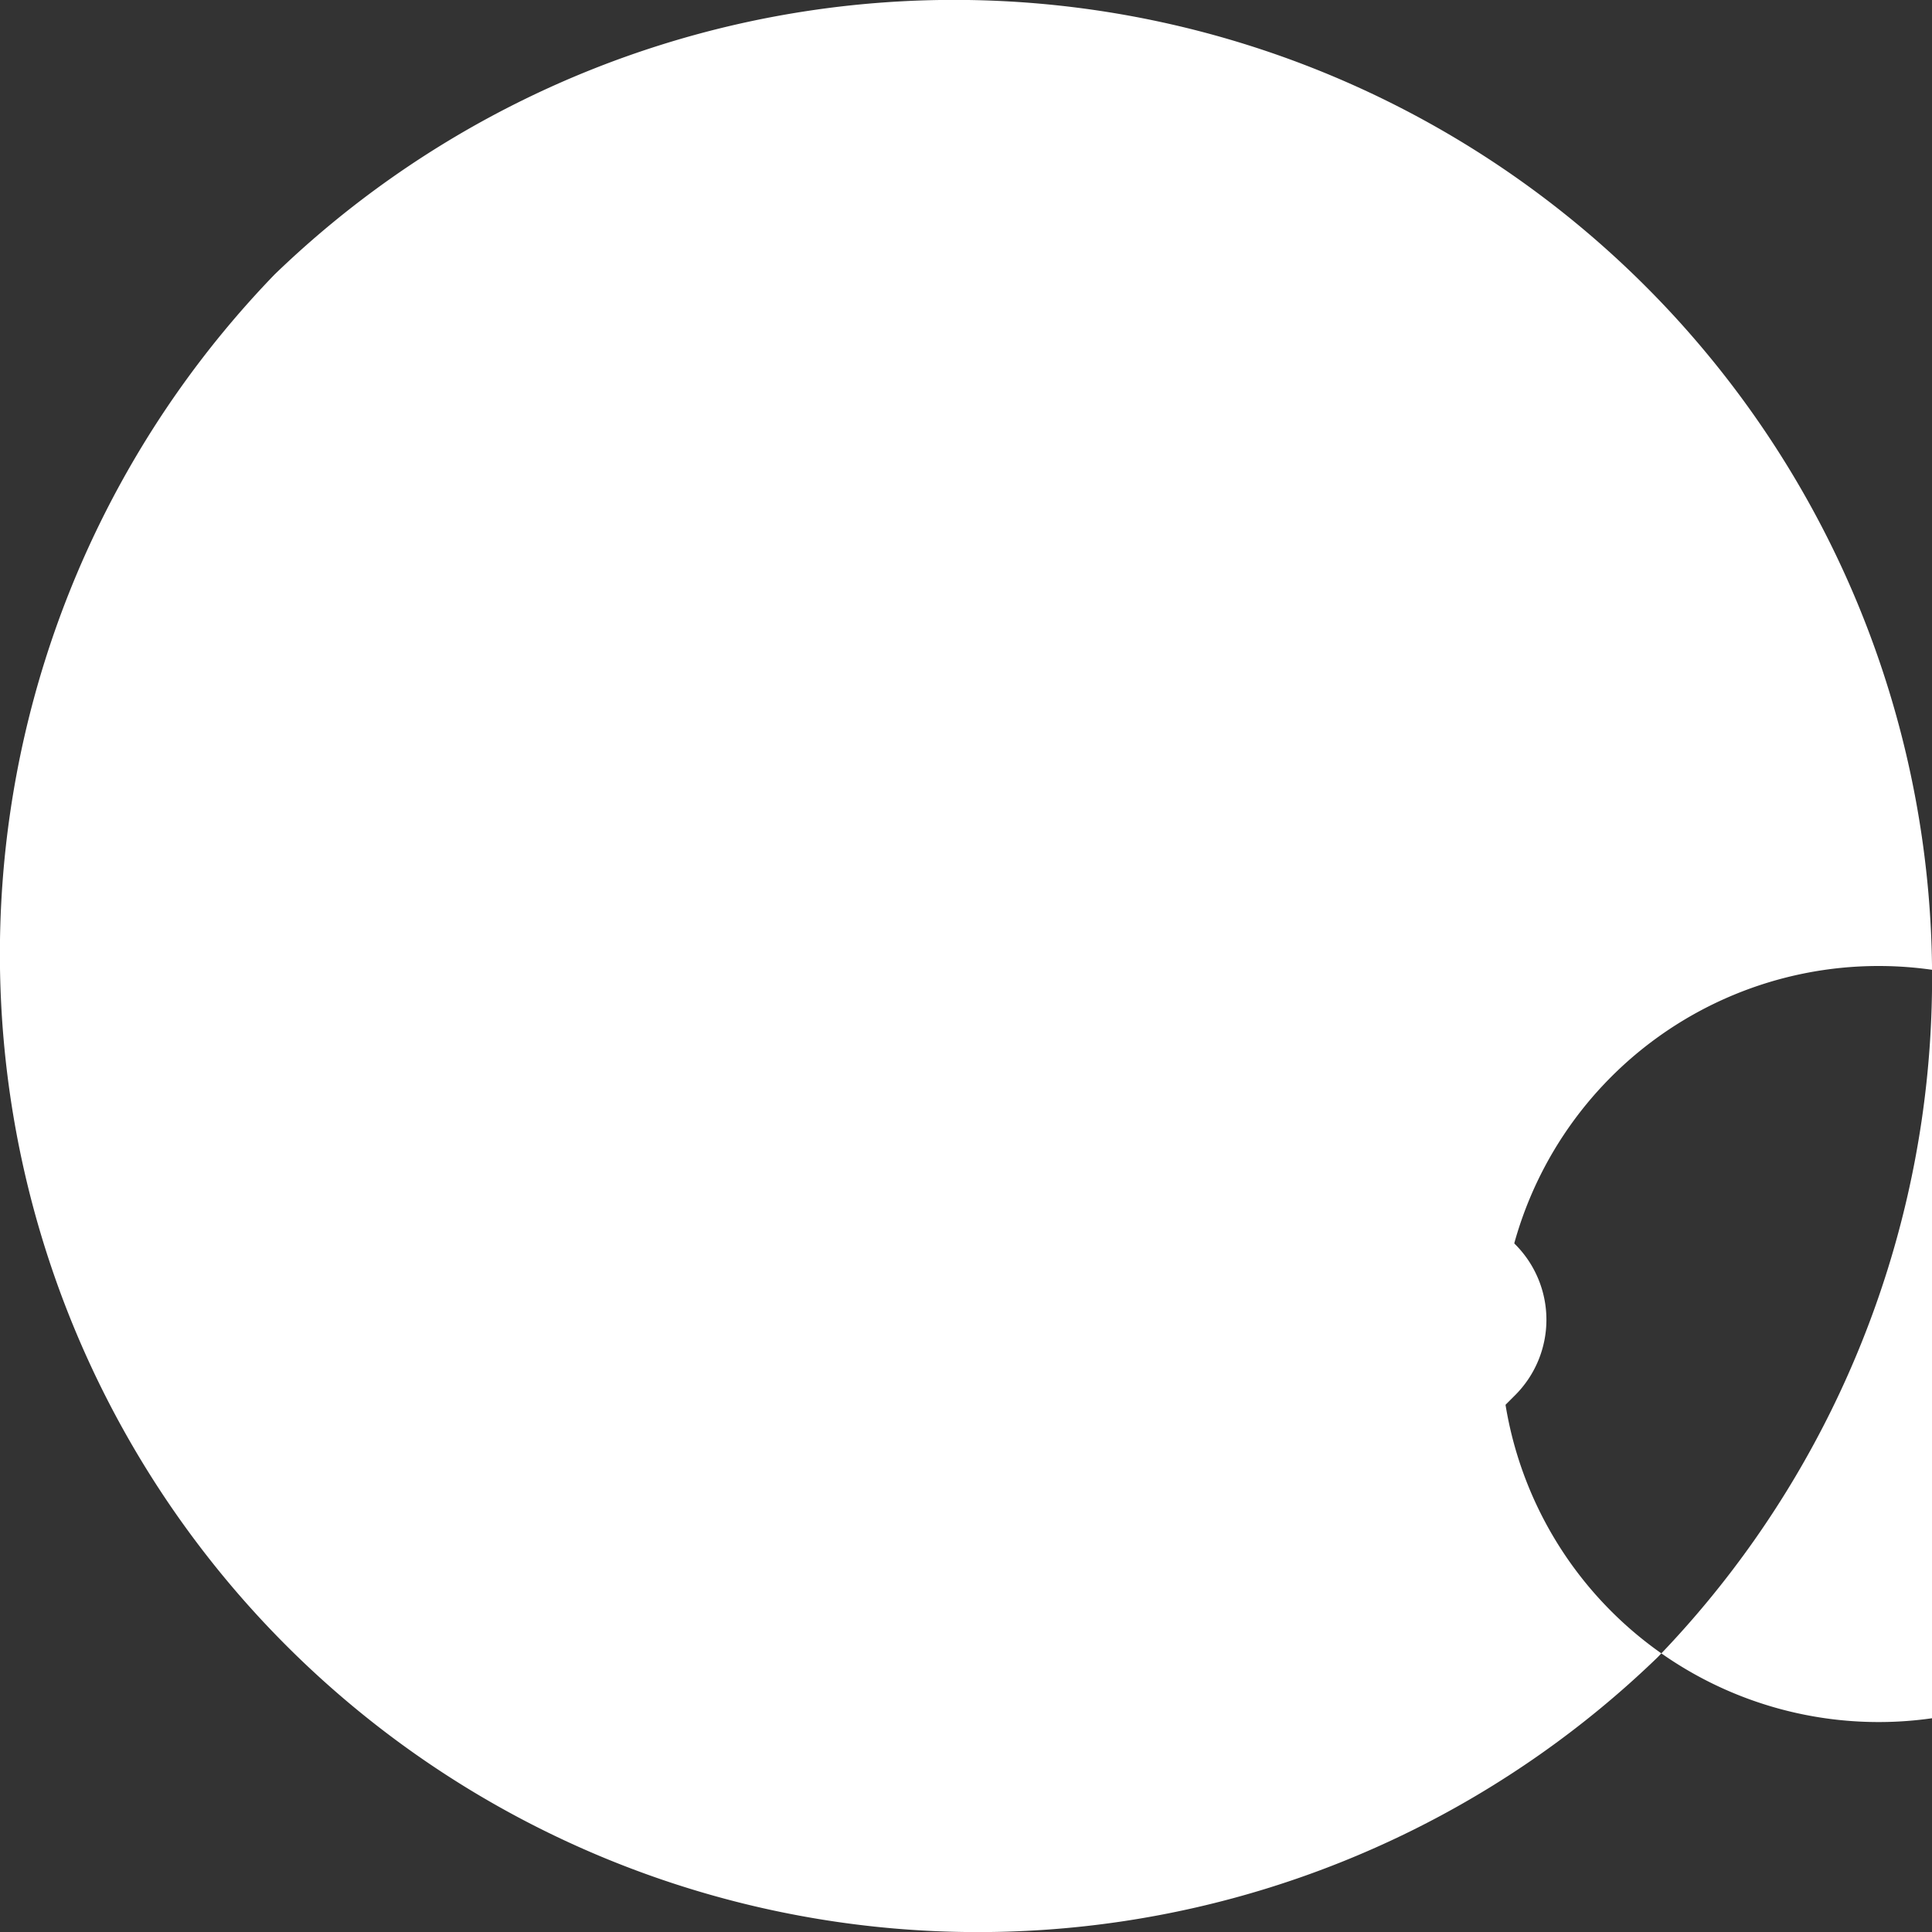
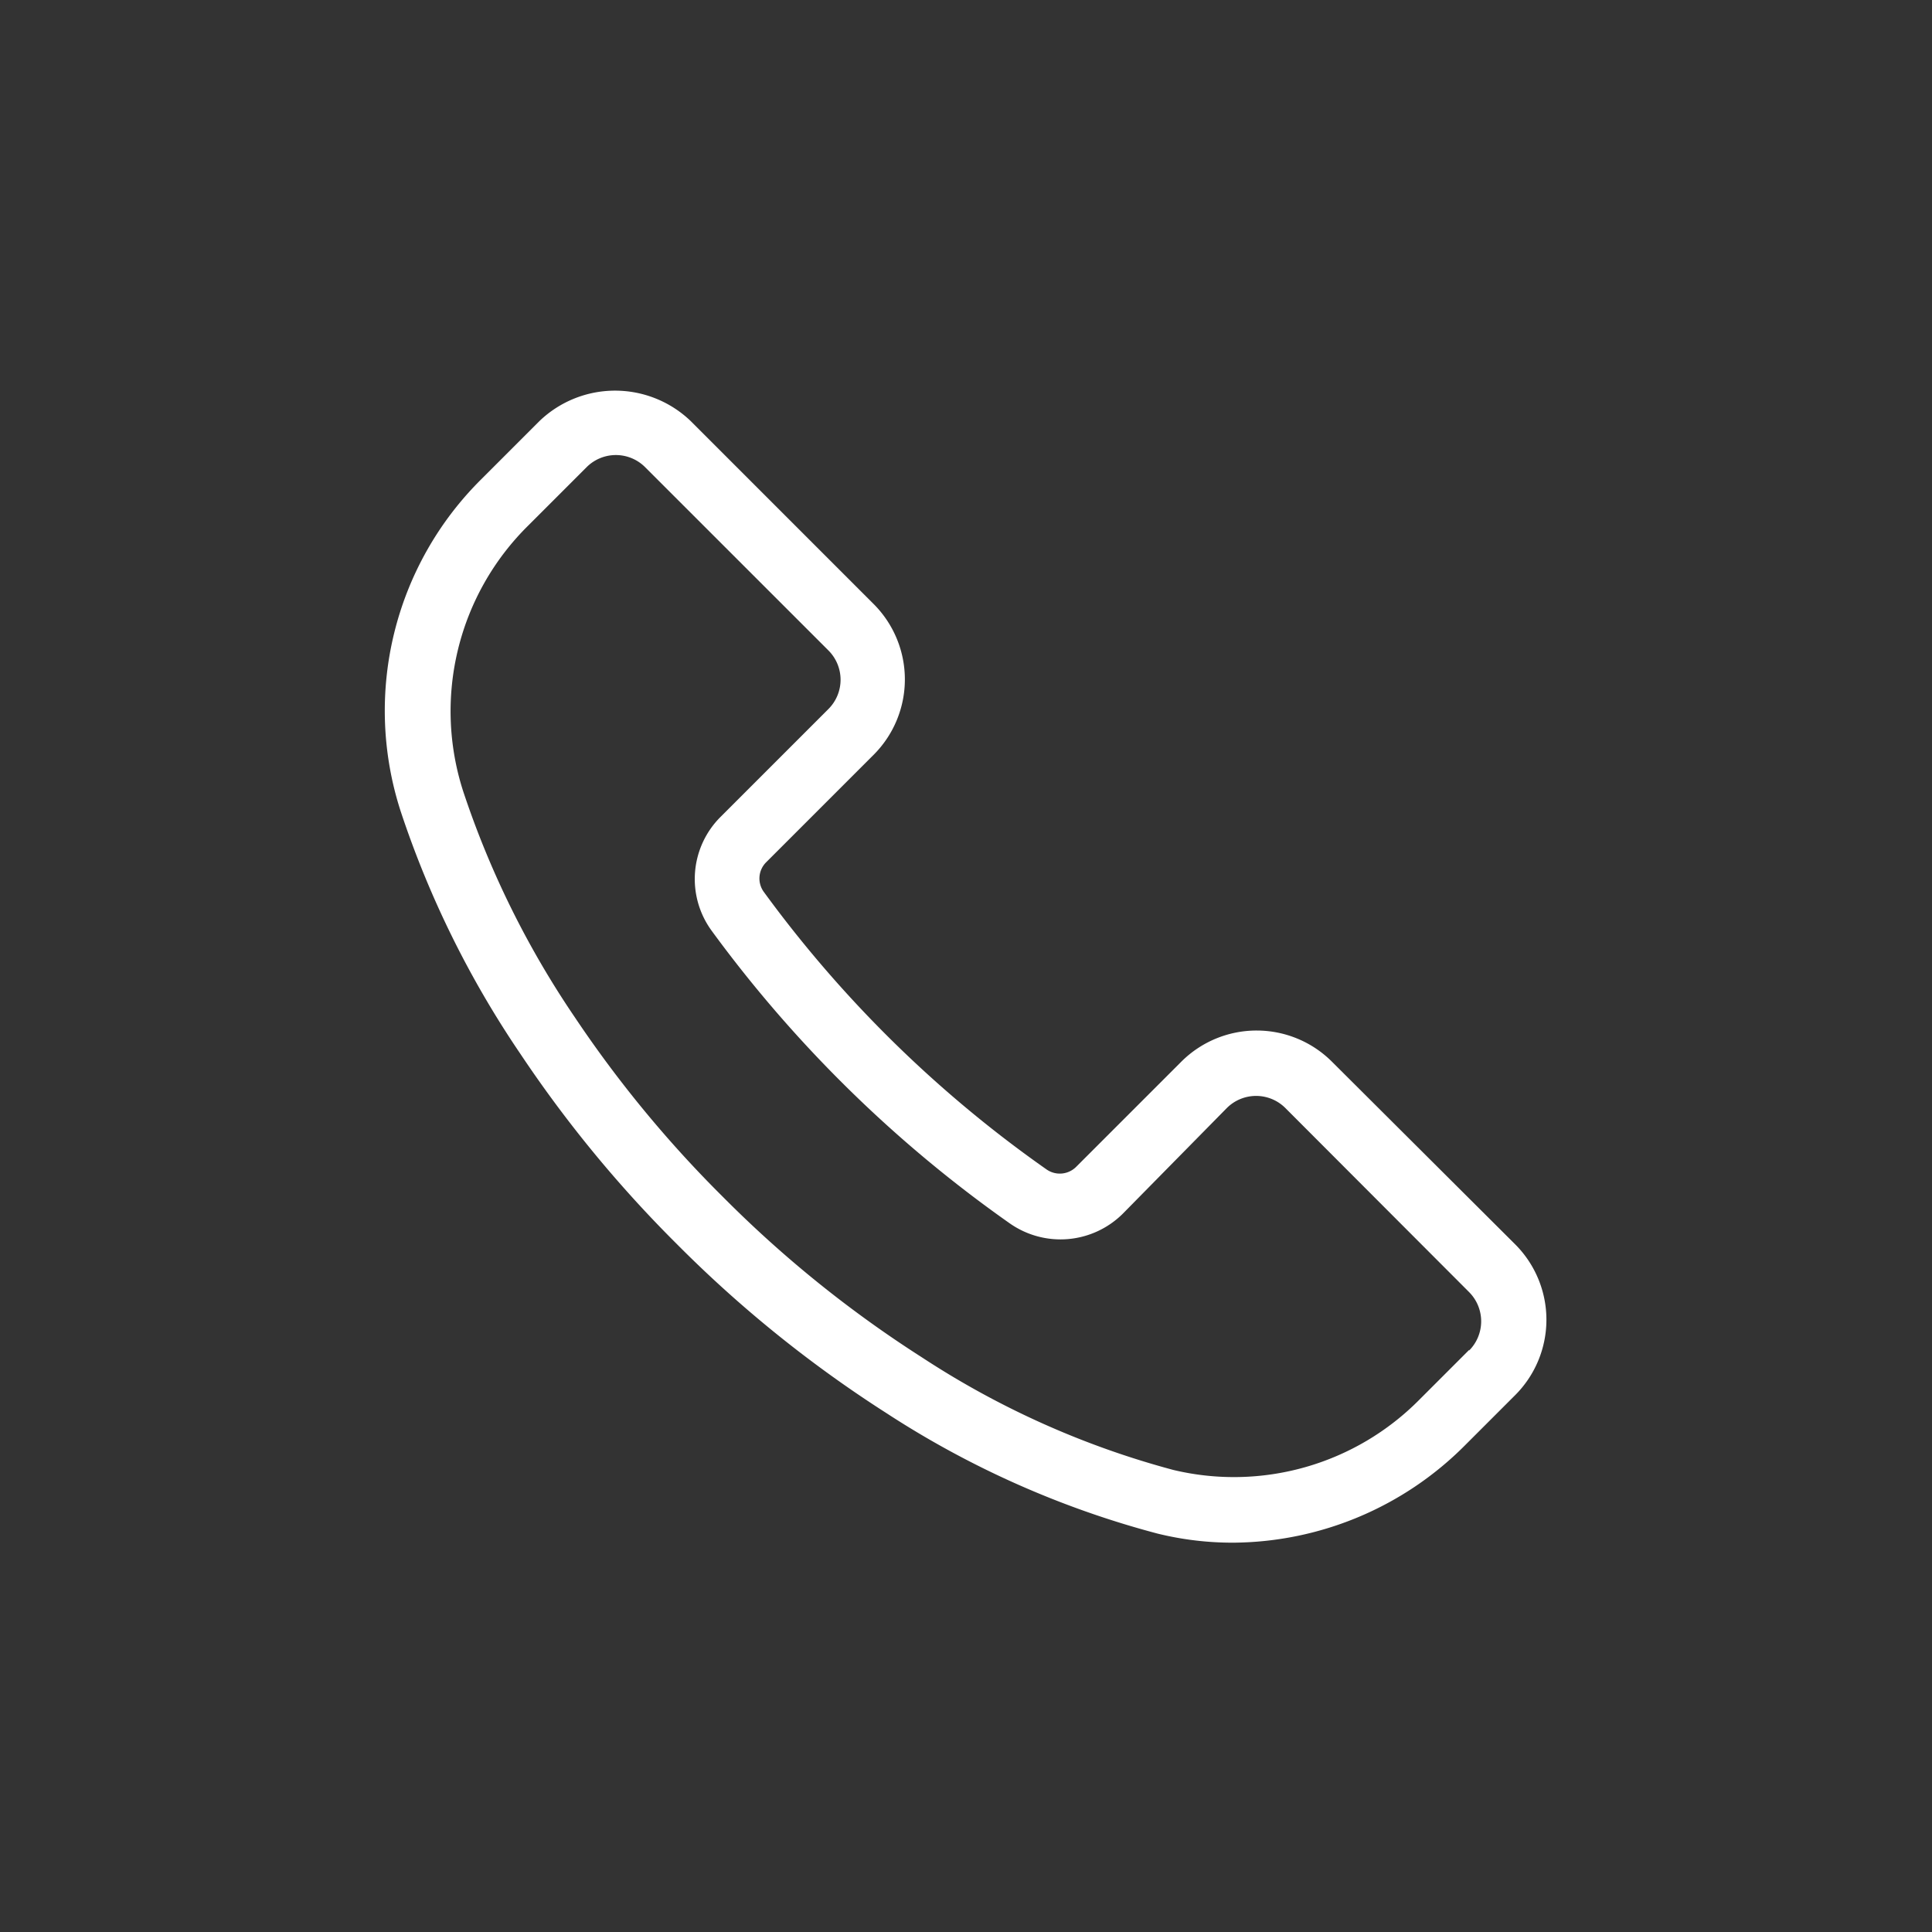
<svg xmlns="http://www.w3.org/2000/svg" width="182.23" height="182.229" viewBox="0 0 182.23 182.229">
  <rect x="0" y="0" width="182.23" height="182.229" fill="#333333" stroke="none" />
  <g id="Grupo_1950" data-name="Grupo 1950" transform="translate(-280 -741.385)">
    <g id="Grupo_1951" data-name="Grupo 1951">
      <g id="Grupo_1942" data-name="Grupo 1942" transform="translate(276.854 738.239)">
-         <path id="Caminho_7400" data-name="Caminho 7400" d="M29.041,29.041A92.248,92.248,0,0,0,159.48,159.48,92.248,92.248,0,0,0,29.041,29.041ZM155.114,155.114a35.656,35.656,0,1,1,.031.031Z" transform="translate(0 0)" fill="#fff" />
        <path id="Caminho_7401" data-name="Caminho 7401" d="M193.212,168.708a10.055,10.055,0,0,0-14.22-.017l-.017.017-9.9,9.9a2.183,2.183,0,0,1-2.8.246,114.127,114.127,0,0,1-26.66-26.168,2.152,2.152,0,0,1,.215-2.8l10.147-10.147a10.056,10.056,0,0,0,0-14.206L132.7,108.255a10.3,10.3,0,0,0-14.237,0l-5.473,5.473a30.749,30.749,0,0,0-7.626,31.364,92.242,92.242,0,0,0,11.254,22.816,116.631,116.631,0,0,0,14.76,17.958,115.849,115.849,0,0,0,19.772,15.959A88.025,88.025,0,0,0,176.731,213.2a29.6,29.6,0,0,0,7.134.861,31.12,31.12,0,0,0,21.924-9.225l4.7-4.7a10.056,10.056,0,0,0,0-14.206Zm12.946,27.152-4.7,4.7a24.6,24.6,0,0,1-23.216,6.642A81.718,81.718,0,0,1,154.5,196.567a109.665,109.665,0,0,1-18.726-15.1A110.5,110.5,0,0,1,121.781,164.5a86.087,86.087,0,0,1-10.516-21.278,24.6,24.6,0,0,1,6.15-25.123l5.473-5.473a3.9,3.9,0,0,1,5.523-.012l.012.012L145.7,129.9a3.905,3.905,0,0,1,.012,5.523l-.012.012-10.147,10.147a8.272,8.272,0,0,0-.861,10.762,121.119,121.119,0,0,0,28.136,27.613,8.333,8.333,0,0,0,10.639-.922l9.809-9.963a3.905,3.905,0,0,1,5.523-.012l.012.012,17.312,17.343a3.905,3.905,0,0,1,.012,5.523l-.012.012Z" transform="translate(-64.42 -65.407)" fill="#fff" />
      </g>
    </g>
  </g>
</svg>